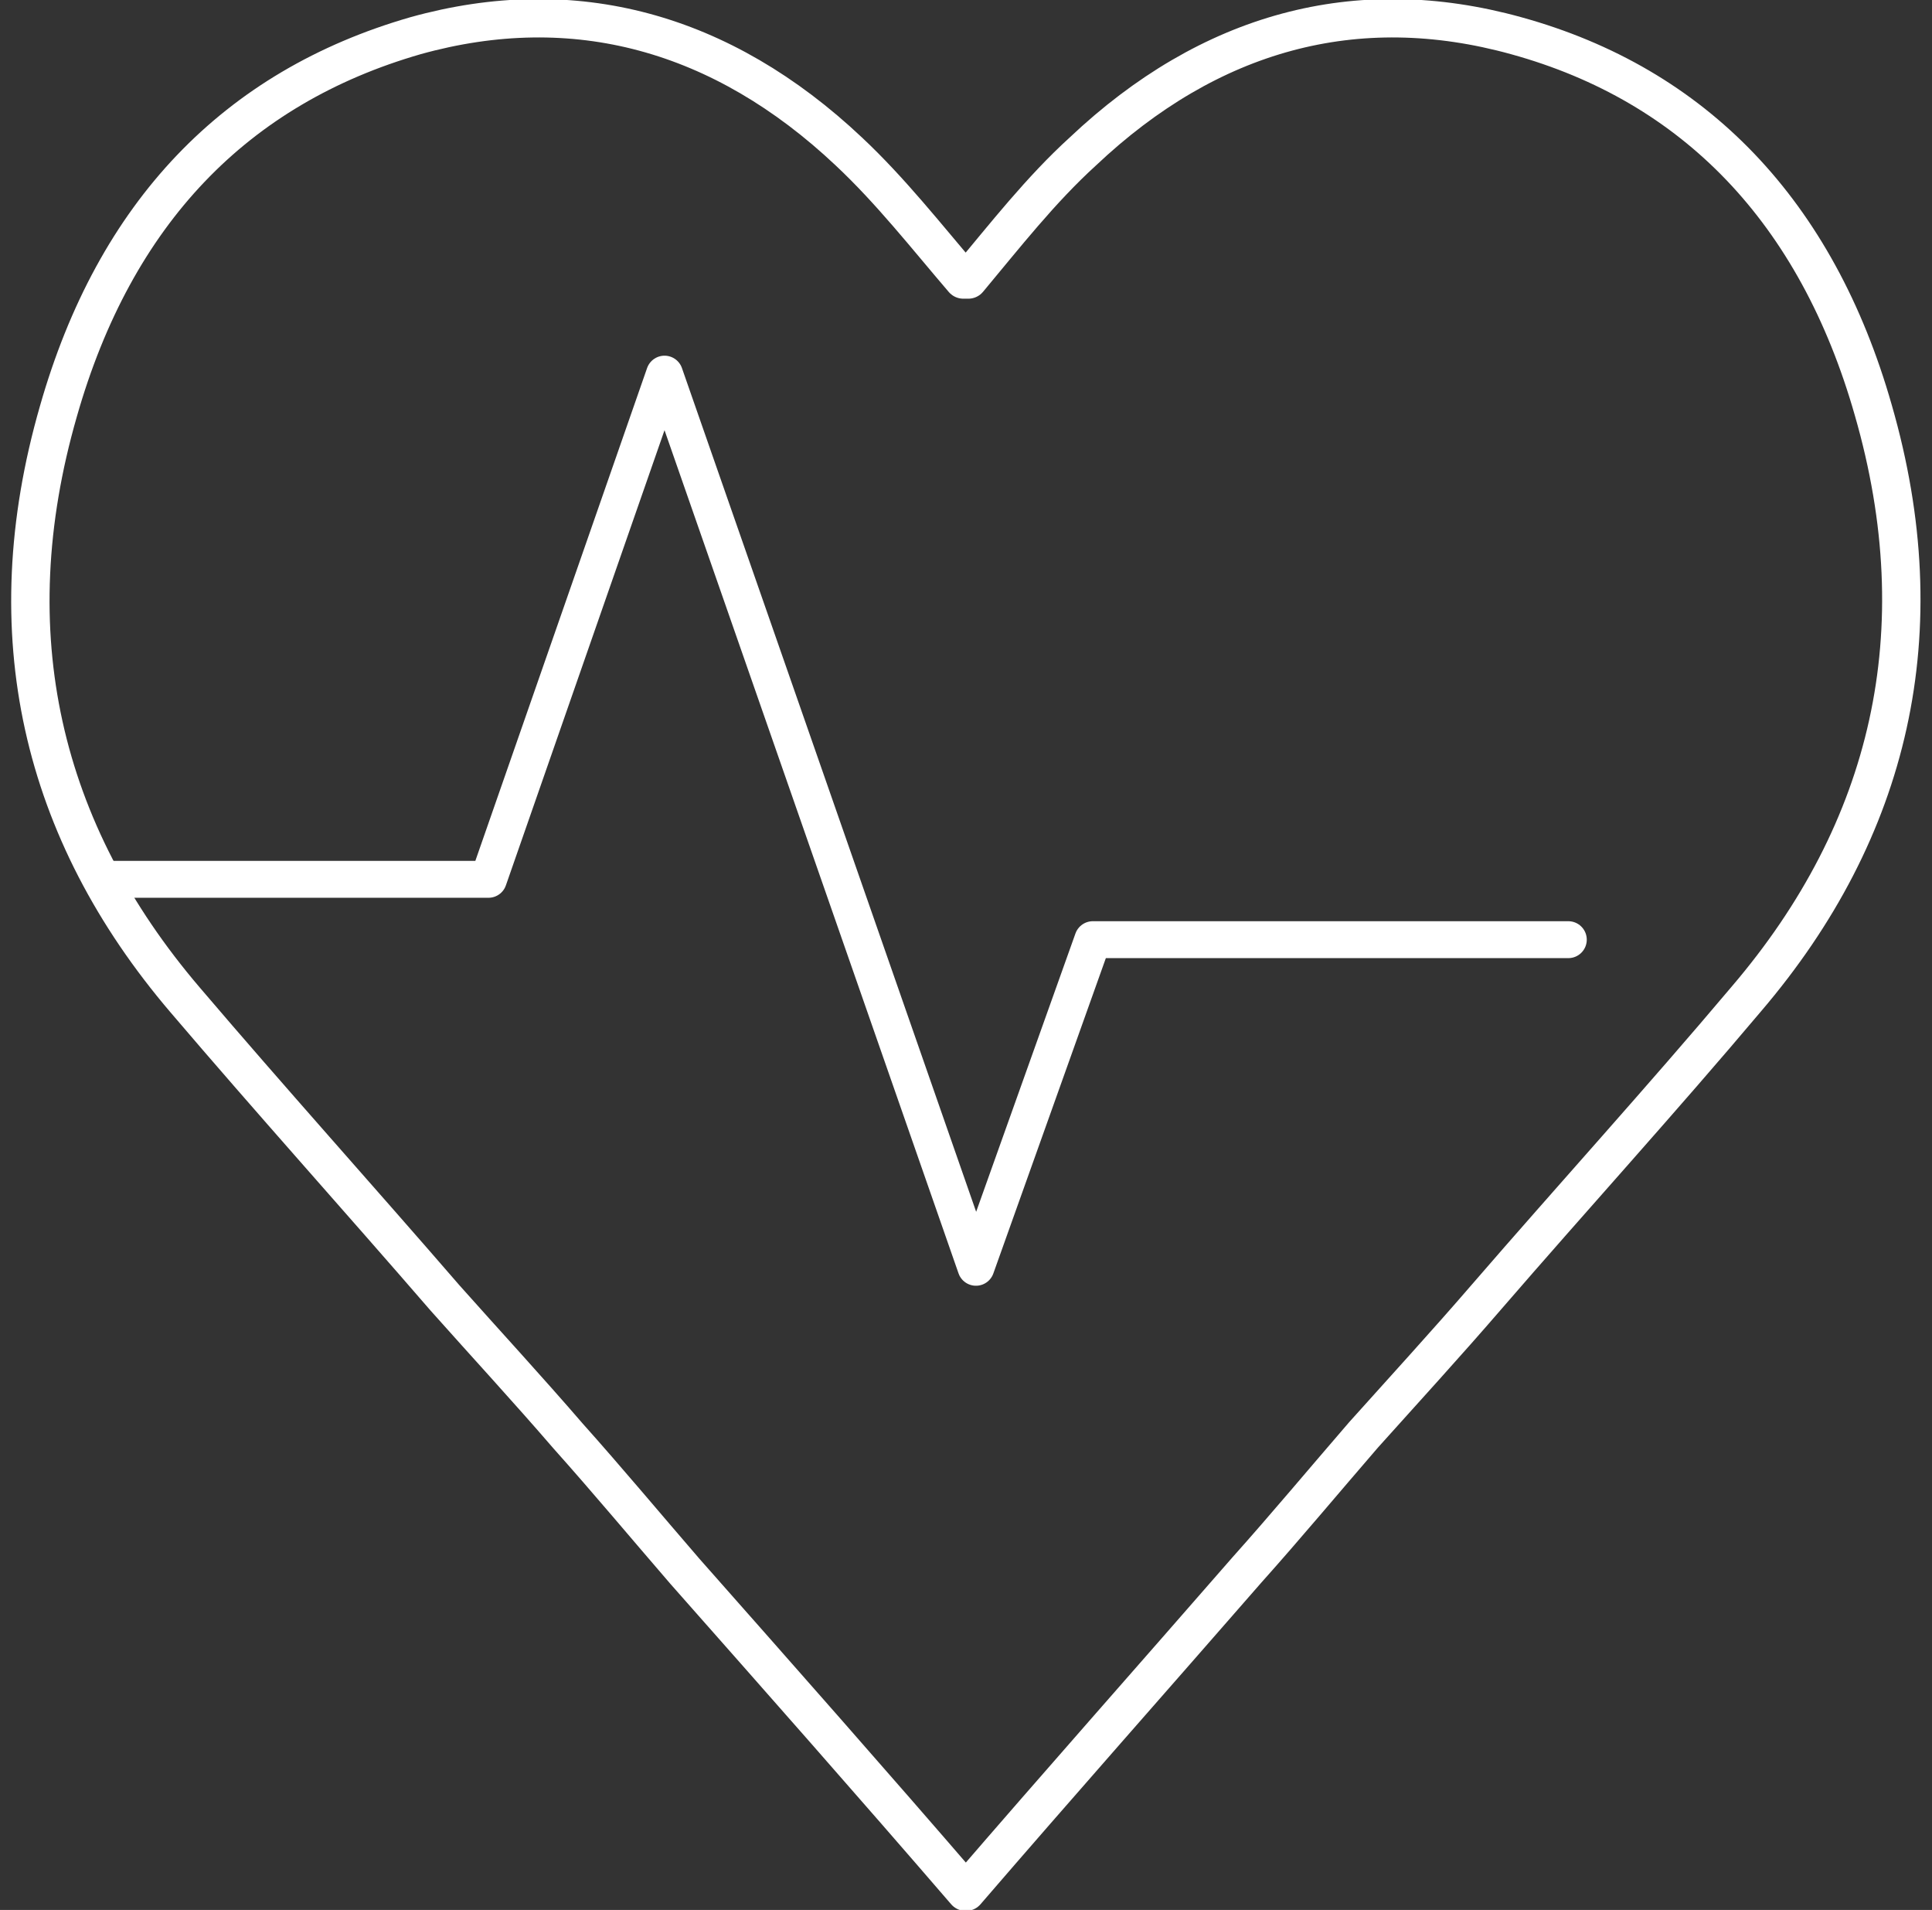
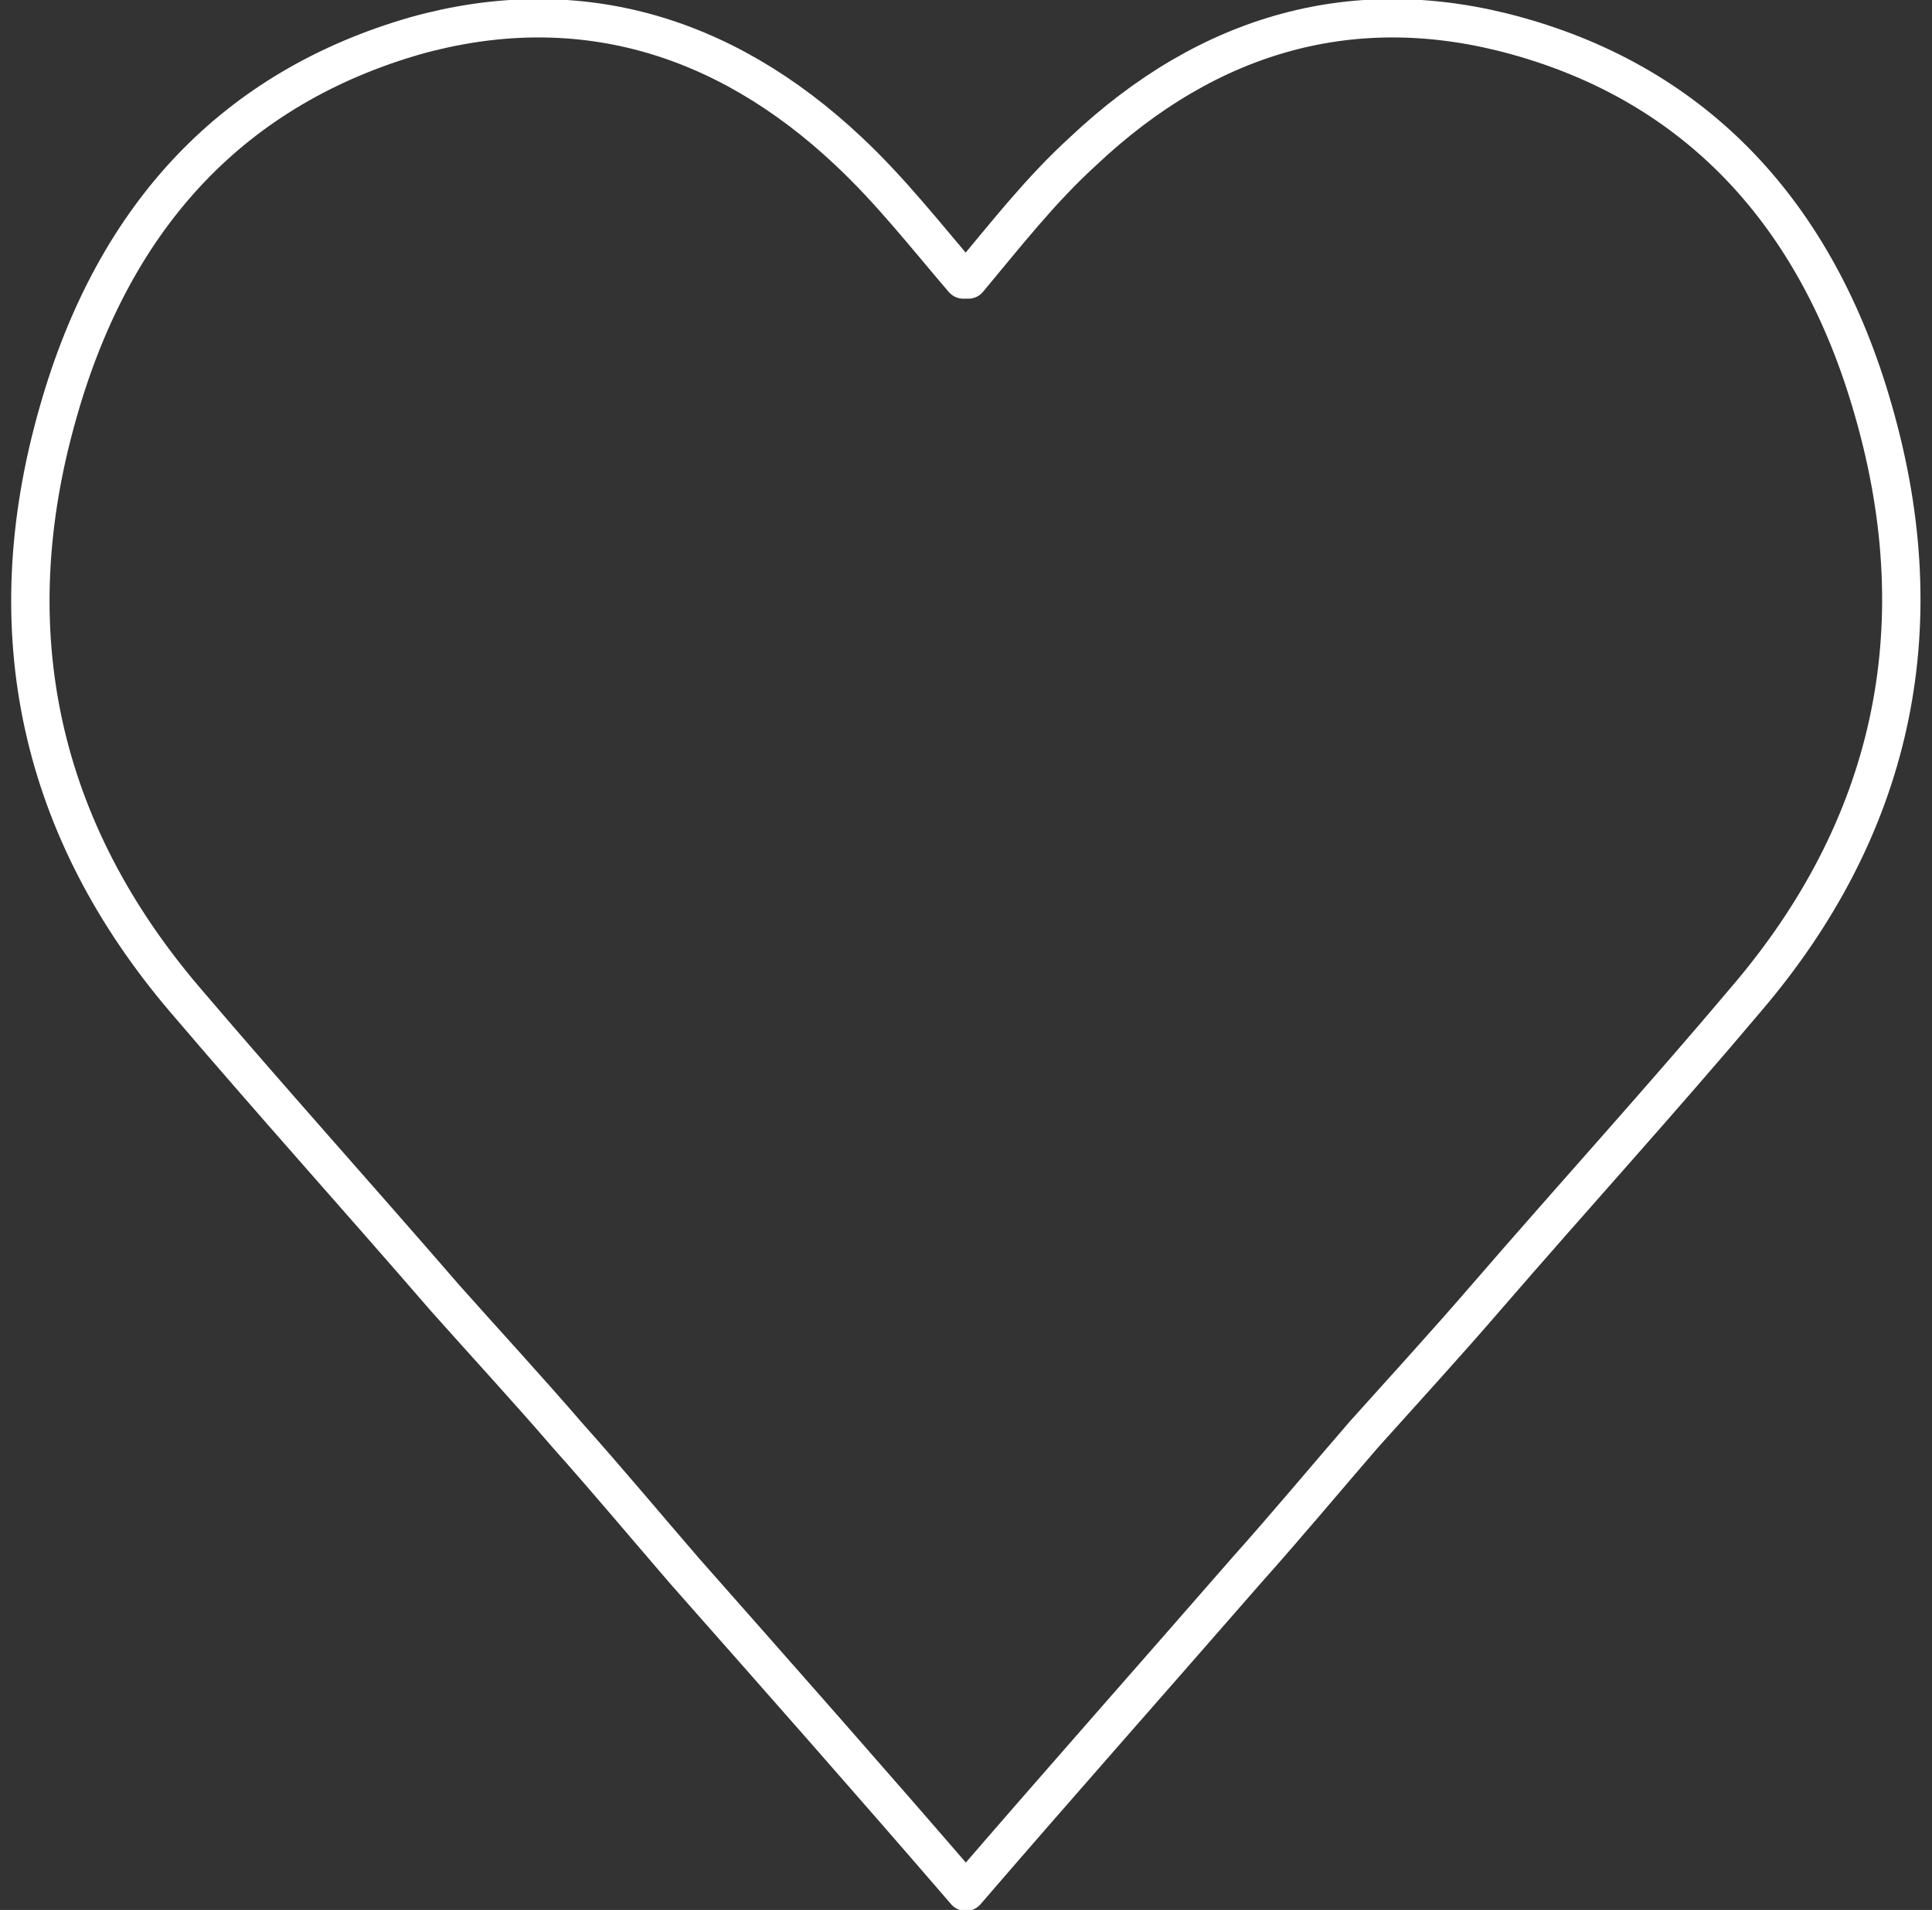
<svg xmlns="http://www.w3.org/2000/svg" width="86" height="85" viewBox="0 0 86 85" fill="none">
  <rect x="0" y="0" width="86" height="85" fill="#333333" stroke="none" />
  <path d="M42.999 84.189C47.159 79.364 51.332 74.656 55.492 69.883C57.253 67.914 58.948 65.88 60.696 63.858C62.508 61.837 64.373 59.803 66.173 57.716C70.007 53.282 73.958 48.94 77.74 44.454C84.156 36.942 86.23 28.114 83.387 18.255C80.87 9.426 75.432 3.779 67.49 1.589C60.37 -0.381 53.836 1.419 48.202 6.74C46.338 8.435 44.747 10.469 43.103 12.439H42.882C41.239 10.522 39.648 8.487 37.783 6.74C32.136 1.419 25.564 -0.381 18.495 1.589C10.488 3.897 5.116 9.478 2.599 18.307C-0.244 28.179 1.829 36.994 8.245 44.506C12.079 49.005 15.979 53.335 19.813 57.768C21.625 59.803 23.49 61.824 25.29 63.911C27.05 65.88 28.746 67.914 30.493 69.936C34.653 74.643 38.826 79.364 42.986 84.189H42.999Z" stroke="white" stroke-width="1.708" stroke-linejoin="round" />
-   <path d="M69.811 41.819H48.646L43.443 56.399L29.58 16.651L21.743 39.133H4.529" stroke="white" stroke-width="1.643" stroke-linecap="round" stroke-linejoin="round" />
</svg>